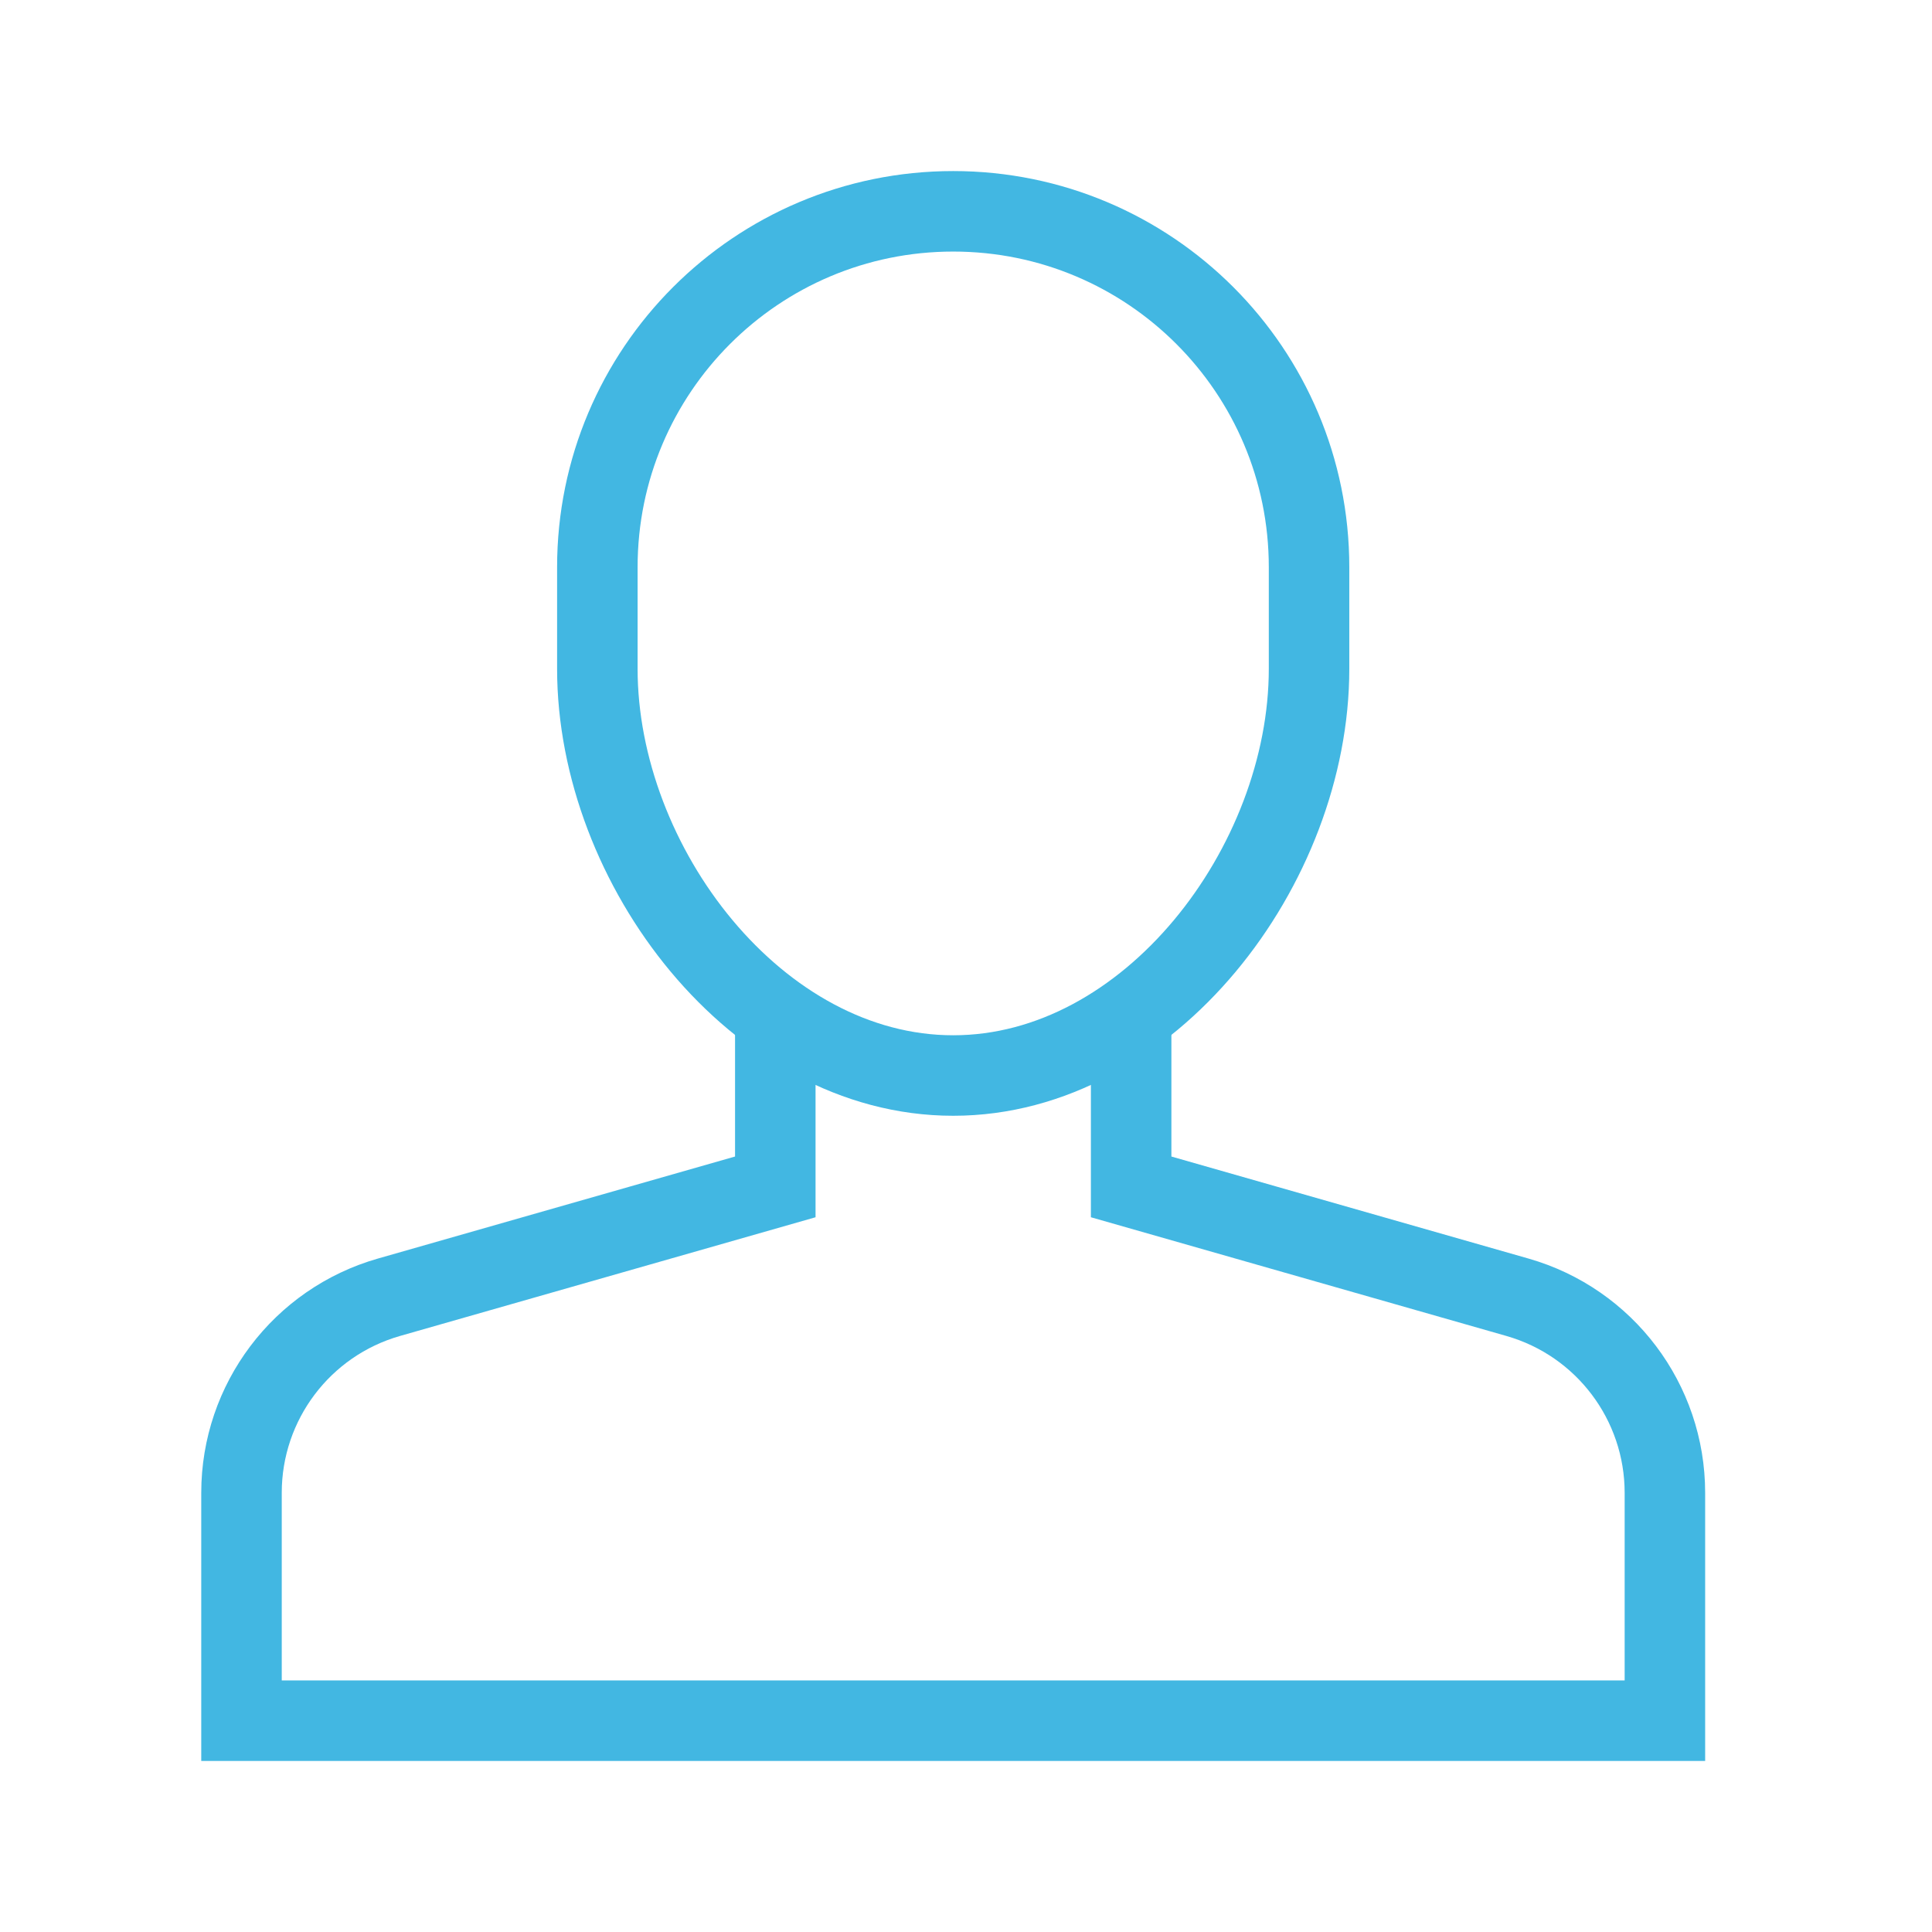
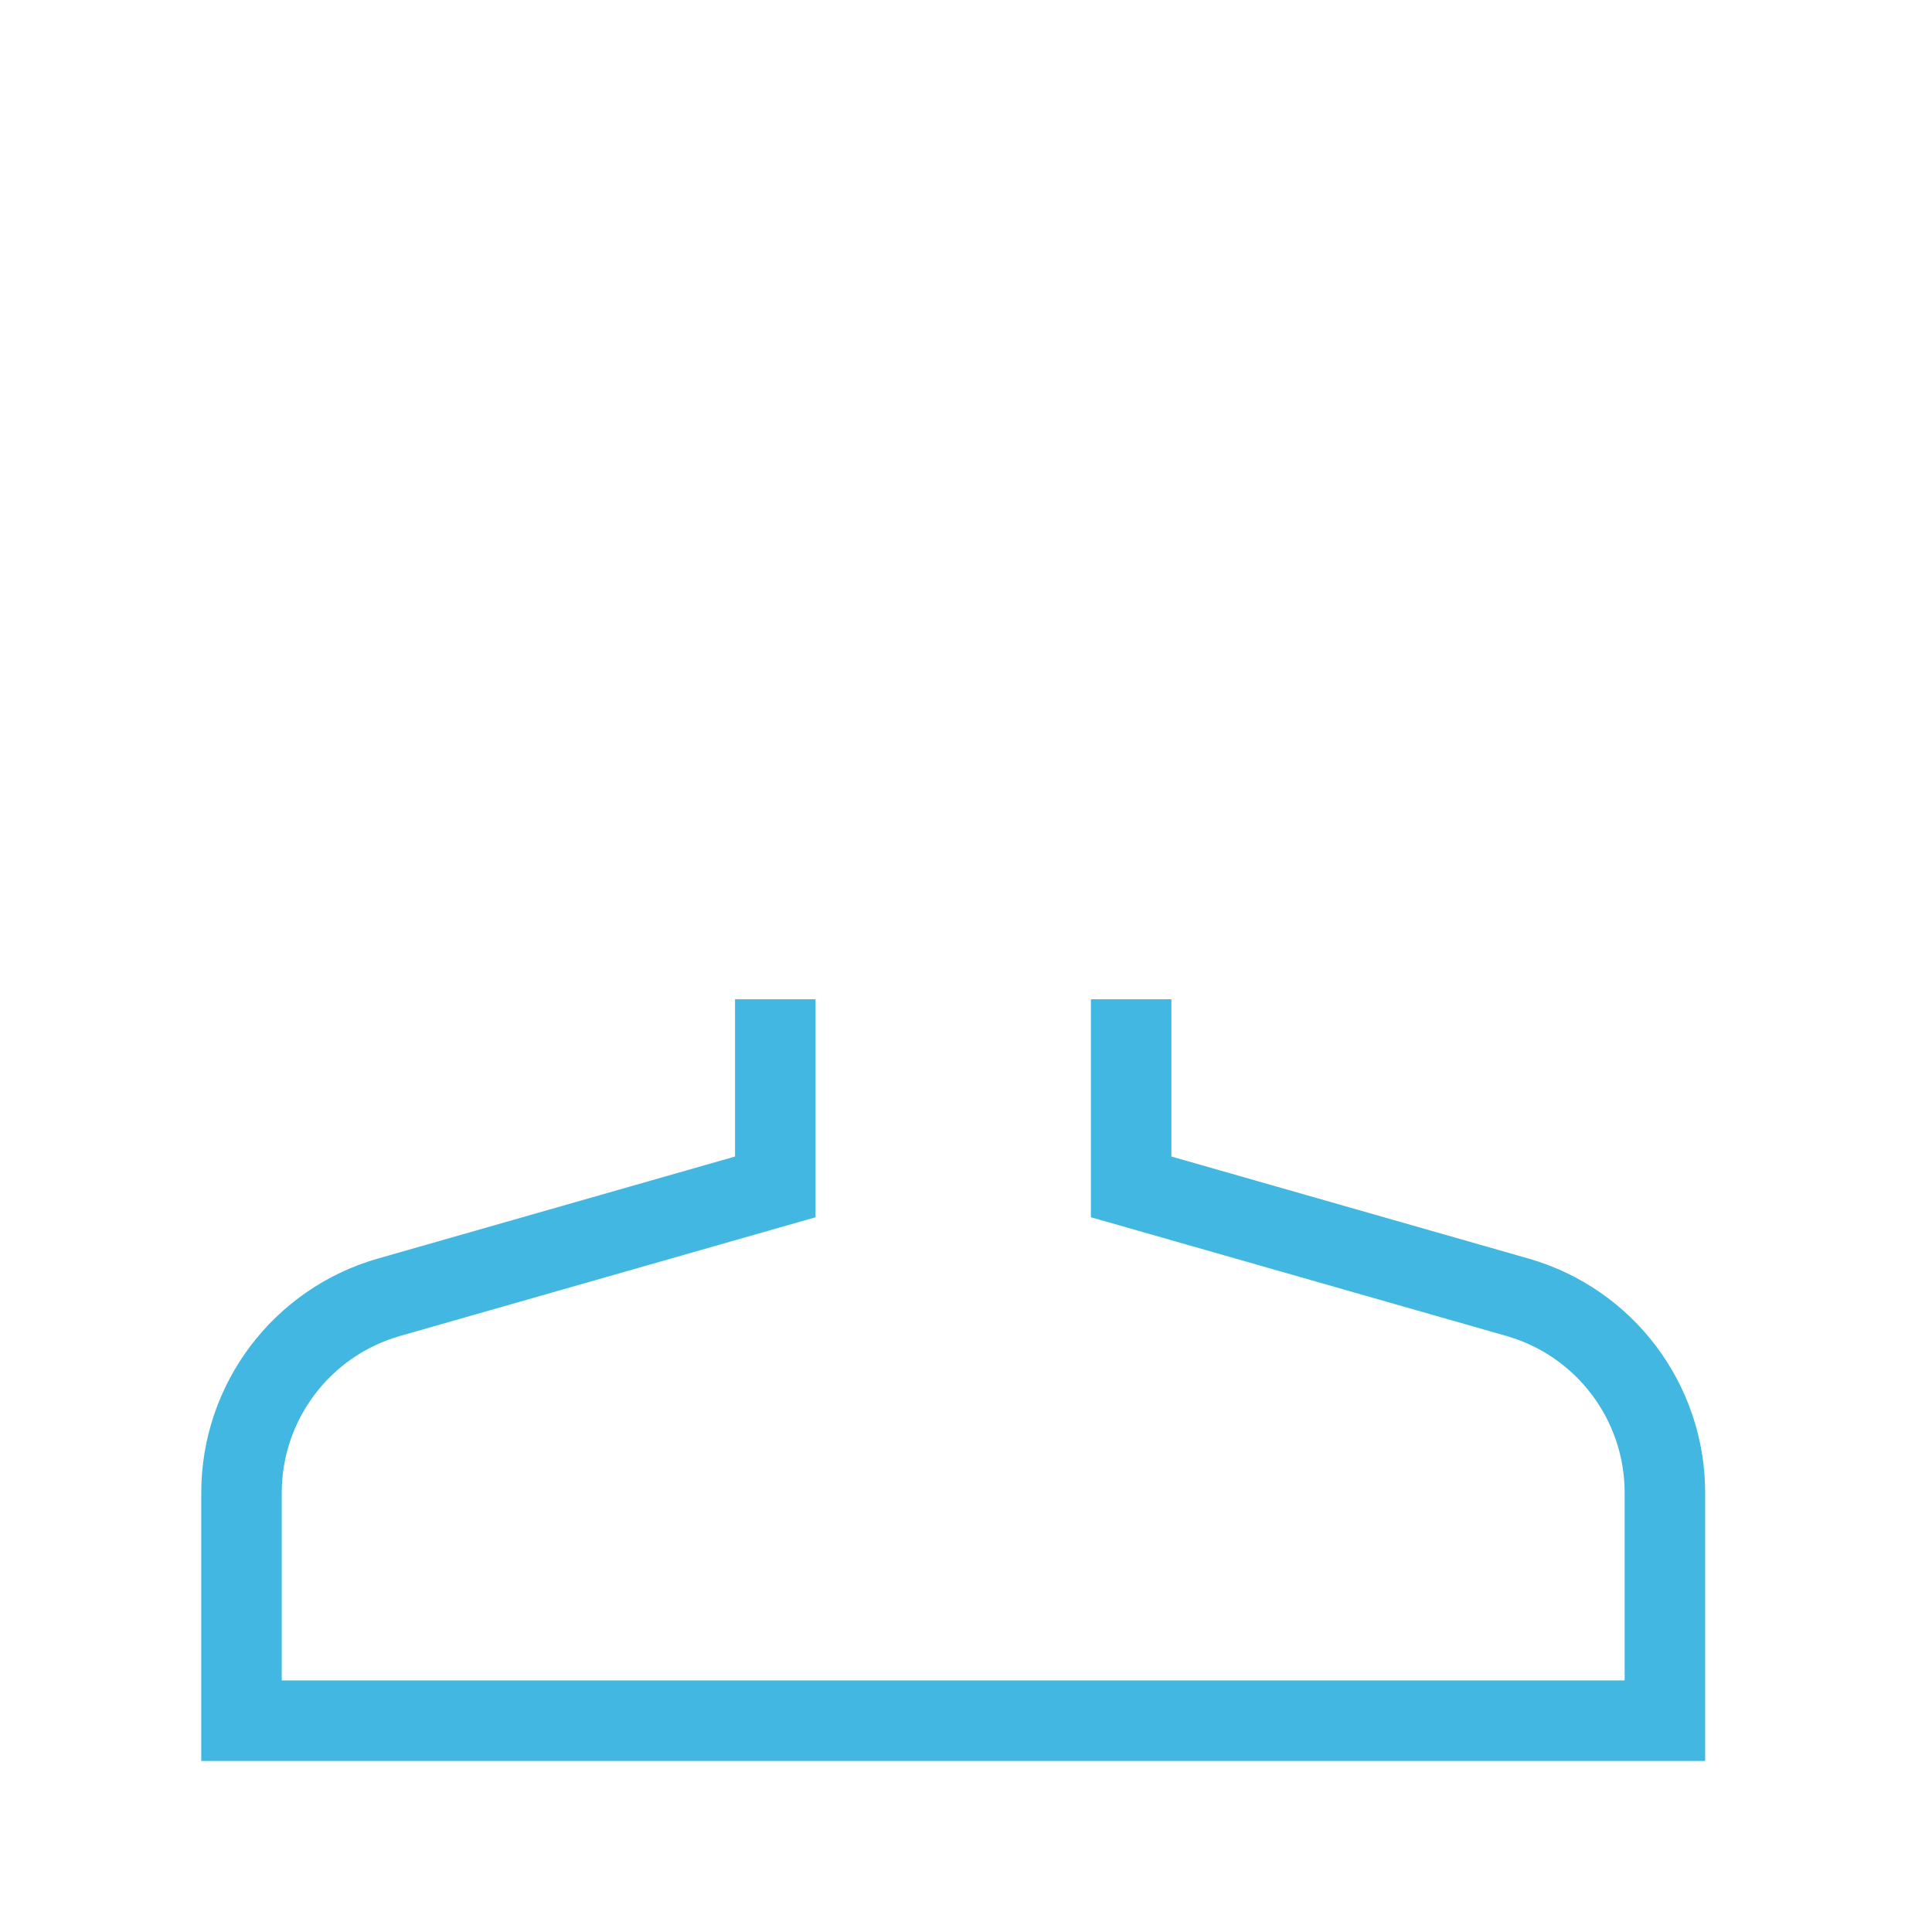
<svg xmlns="http://www.w3.org/2000/svg" width="48" height="48" viewBox="0 0 48 48" fill="none">
  <path d="M19.262 24.827V29.488L9.664 32.23C7.495 32.85 6 34.833 6 37.088V42.75H41.364V37.088C41.364 34.832 39.869 32.85 37.7 32.23L28.103 29.488V24.827" stroke="#42B7E2" stroke-width="2" stroke-miterlimit="10" />
-   <path d="M23.682 26.721C18.799 26.721 14.841 21.5 14.841 16.617V14.091C14.841 9.208 18.799 5.25 23.682 5.25C28.565 5.25 32.523 9.208 32.523 14.091V16.617C32.523 21.5 28.565 26.721 23.682 26.721Z" stroke="#42B7E2" stroke-width="2" stroke-miterlimit="10" stroke-linecap="square" />
</svg>